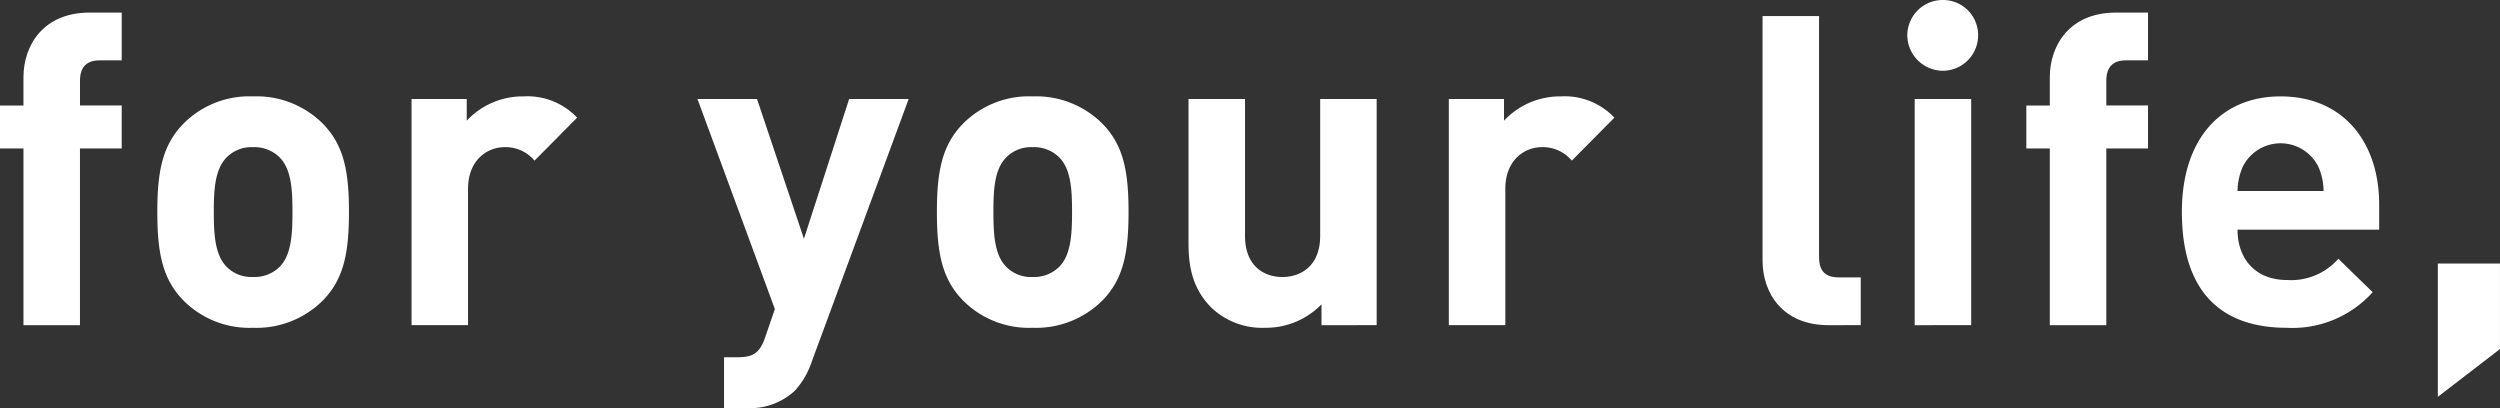
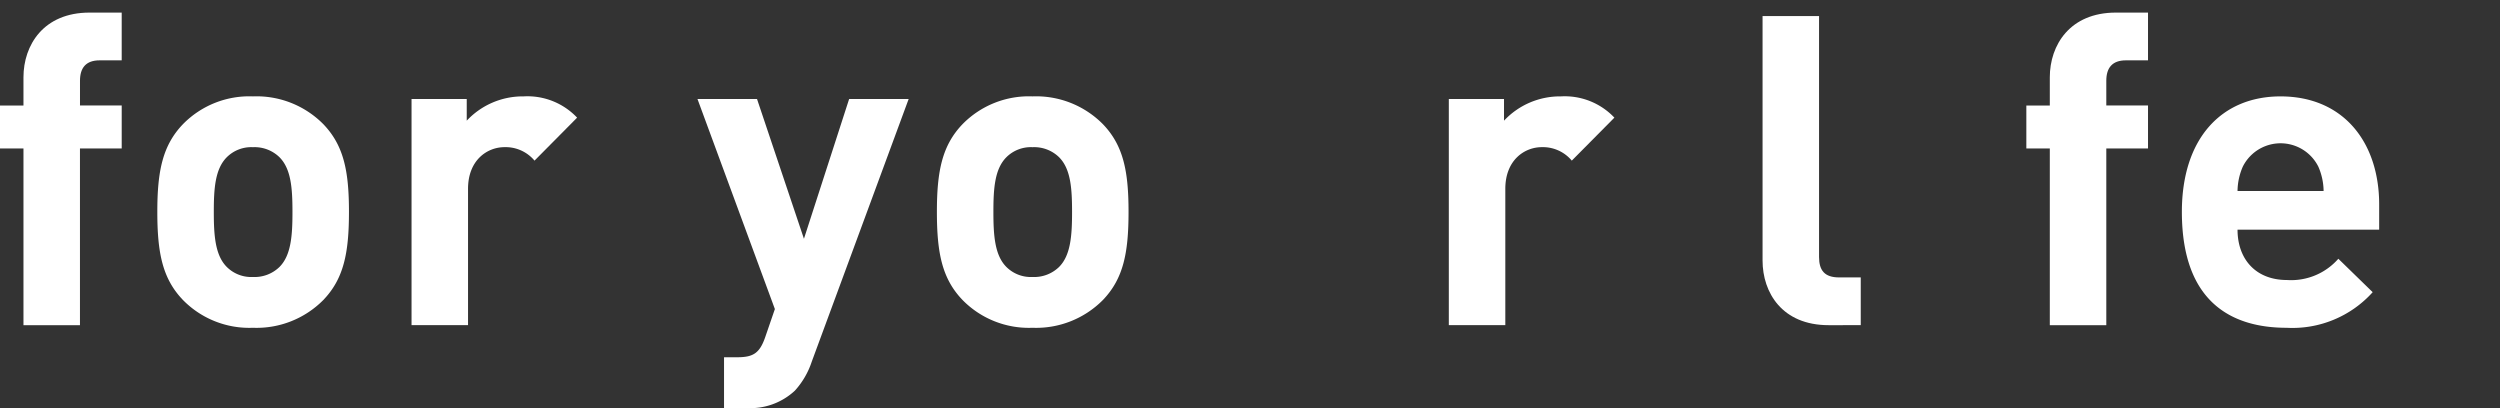
<svg xmlns="http://www.w3.org/2000/svg" width="334.03" height="54.526" viewBox="0 0 334.03 54.526">
  <rect x="0" y="0" width="334.03" height="54.526" fill="#333333" stroke="none" />
  <g id="グループ_4" data-name="グループ 4" transform="translate(-105 -348.999)">
    <path id="Op_component_1" data-name="Op component 1" d="M115.684,368.837v23.609h-7.548V368.837H105v-5.742h3.135v-3.771c0-4.292,2.671-8.643,8.825-8.643h4.3v6.381H118.3c-1.8,0-2.613.986-2.613,2.725v3.307h5.574v5.742Z" fill="#fff" />
    <path id="Op_component_2" data-name="Op component 2" d="M148.2,389.082a12.547,12.547,0,0,1-9.406,3.712,12.405,12.405,0,0,1-9.348-3.712c-2.729-2.843-3.426-6.265-3.426-11.776,0-5.453.7-8.875,3.426-11.717a12.4,12.4,0,0,1,9.348-3.712,12.542,12.542,0,0,1,9.406,3.712c2.729,2.841,3.426,6.264,3.426,11.717C151.625,382.816,150.928,386.239,148.2,389.082ZM142.335,370a4.772,4.772,0,0,0-3.542-1.335A4.636,4.636,0,0,0,135.309,370c-1.568,1.566-1.742,4.176-1.742,7.308s.174,5.8,1.742,7.366a4.636,4.636,0,0,0,3.484,1.334,4.772,4.772,0,0,0,3.542-1.334c1.568-1.566,1.742-4.234,1.742-7.366S143.9,371.563,142.335,370Z" fill="#fff" />
    <path id="Op_component_3" data-name="Op component 3" d="M176.418,370.461a5.034,5.034,0,0,0-4.006-1.8c-2.323,0-4.877,1.74-4.877,5.569v18.214h-7.548V362.224h7.374v2.9a10.246,10.246,0,0,1,7.606-3.247,9.129,9.129,0,0,1,7.142,2.841Z" fill="#fff" />
    <path id="Op_component_4" data-name="Op component 4" d="M213.46,397.318A10.734,10.734,0,0,1,211.2,401.2a8.752,8.752,0,0,1-6.5,2.32h-2.961v-6.787h1.742c2.148,0,3.019-.522,3.774-2.727l1.277-3.713L198.19,362.224h7.955l6.271,18.678,6.039-18.678h7.954Z" fill="#fff" />
    <path id="Op_component_5" data-name="Op component 5" d="M252.361,389.082a12.548,12.548,0,0,1-9.406,3.712,12.405,12.405,0,0,1-9.348-3.712c-2.729-2.843-3.426-6.265-3.426-11.776,0-5.453.7-8.875,3.426-11.717a12.4,12.4,0,0,1,9.348-3.712,12.542,12.542,0,0,1,9.406,3.712c2.729,2.841,3.426,6.264,3.426,11.717C255.787,382.816,255.09,386.239,252.361,389.082ZM246.5,370a4.772,4.772,0,0,0-3.542-1.335A4.636,4.636,0,0,0,239.472,370c-1.568,1.566-1.742,4.176-1.742,7.308s.174,5.8,1.742,7.366a4.636,4.636,0,0,0,3.484,1.334,4.771,4.771,0,0,0,3.542-1.334c1.568-1.566,1.742-4.234,1.742-7.366S248.065,371.563,246.5,370Z" fill="#fff" />
-     <path id="Op_component_6" data-name="Op component 6" d="M281.567,392.446v-2.784a10.357,10.357,0,0,1-7.548,3.133,9.83,9.83,0,0,1-7.142-2.669c-2.438-2.436-3.077-5.278-3.077-8.584V362.224h7.548V380.5c0,4.119,2.613,5.511,4.993,5.511s5.051-1.392,5.051-5.511V362.224h7.548v30.221Z" fill="#fff" />
    <path id="Op_component_7" data-name="Op component 7" d="M315.011,370.461a5.033,5.033,0,0,0-4.006-1.8c-2.323,0-4.877,1.74-4.877,5.569v18.214H298.58V362.224h7.374v2.9a10.246,10.246,0,0,1,7.606-3.247,9.129,9.129,0,0,1,7.142,2.841Z" fill="#fff" />
    <path id="Op_component_8" data-name="Op component 8" d="M349.325,392.446c-6.213,0-8.826-4.351-8.826-8.643V351.145h7.548v32.193c0,1.8.755,2.726,2.671,2.726h2.9v6.38Z" fill="#fff" />
-     <path id="Op_component_9" data-name="Op component 9" d="M364.6,358.454a4.781,4.781,0,0,1-4.761-4.757A4.731,4.731,0,0,1,364.6,349a4.681,4.681,0,0,1,4.7,4.7A4.731,4.731,0,0,1,364.6,358.454Zm-3.774,33.991V362.224h7.548v30.221Z" fill="#fff" />
    <path id="Op_component_10" data-name="Op component 10" d="M386.427,368.837v23.609h-7.548V368.837h-3.135v-5.742h3.135v-3.771c0-4.292,2.671-8.643,8.825-8.643H392v6.381H389.04c-1.8,0-2.613.986-2.613,2.725v3.307H392v5.742Z" fill="#fff" />
    <path id="Op_component_11" data-name="Op component 11" d="M403.961,379.684c0,3.886,2.38,6.729,6.619,6.729a8.374,8.374,0,0,0,6.851-2.842l4.587,4.467a14.415,14.415,0,0,1-11.5,4.757c-7.142,0-13.993-3.248-13.993-15.488,0-9.861,5.341-15.429,13.18-15.429,8.42,0,13.181,6.148,13.181,14.443v3.364Zm10.8-8.41a5.639,5.639,0,0,0-10.1,0,8.322,8.322,0,0,0-.7,3.249h11.5A8.329,8.329,0,0,0,414.761,371.273Z" fill="#fff" />
-     <path id="Op_component_12" data-name="Op component 12" d="M430.727,402.017V384.208h8.3v11.427Z" fill="#fff" />
  </g>
</svg>